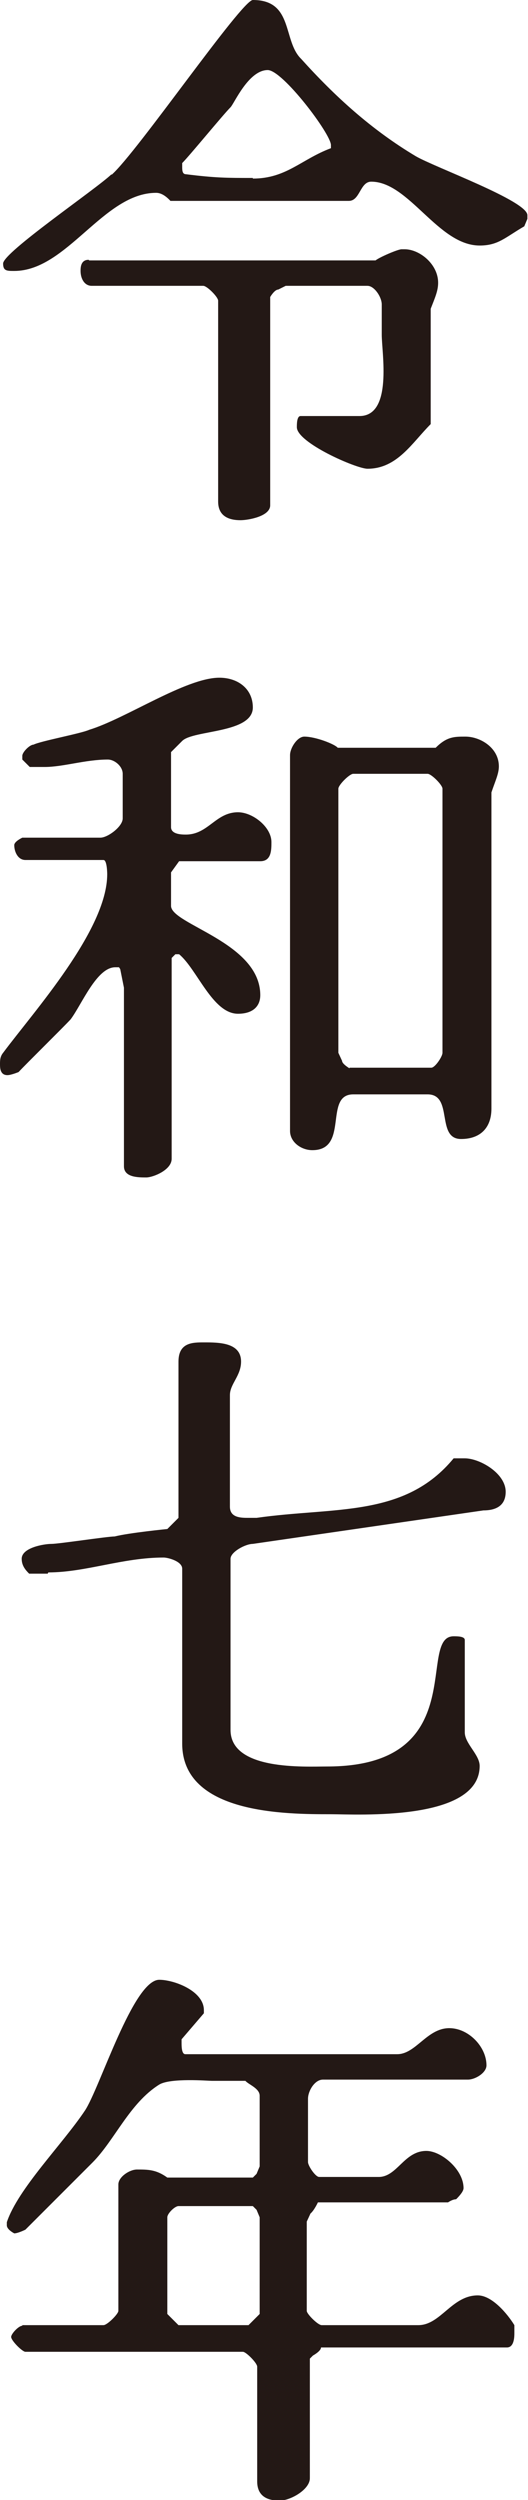
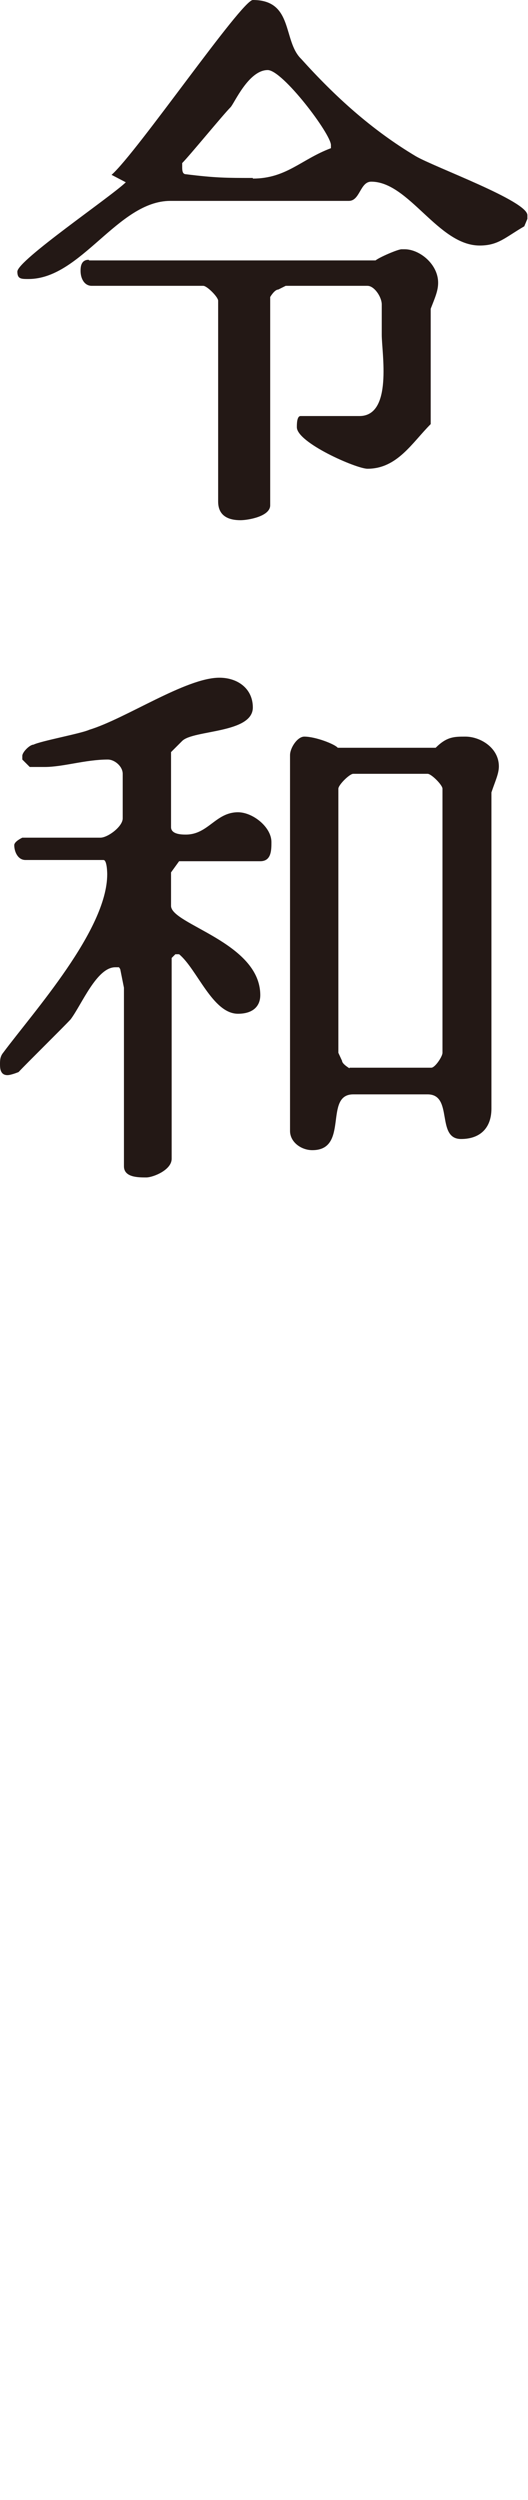
<svg xmlns="http://www.w3.org/2000/svg" id="_レイヤー_1" viewBox="0 0 8.52 40.32">
  <defs>
    <style>.cls-1{fill:#231815;}</style>
  </defs>
-   <path class="cls-1" d="M1.8,2.82c.41-.36,2.1-2.82,2.28-2.82.66,0,.48.66.78.95.54.6,1.13,1.14,1.85,1.57.31.18,1.8.72,1.8.95v.06l-.05.12c-.31.18-.42.31-.72.31-.67,0-1.14-1.03-1.75-1.03-.18,0-.18.31-.36.31h-2.88q-.12-.13-.23-.13c-.85,0-1.44,1.26-2.29,1.26-.12,0-.18,0-.18-.12,0-.18,1.5-1.2,1.75-1.44ZM1.44,4.2h4.62c.06-.05.36-.18.42-.18h.05c.24,0,.54.24.54.54,0,.13-.05.24-.12.42v1.86c-.3.3-.54.72-1.02.72-.18,0-1.14-.42-1.14-.67,0-.05,0-.18.06-.18h.95c.54,0,.36-1.02.36-1.31v-.49c0-.12-.12-.3-.23-.3h-1.32l-.12.06c-.06,0-.13.12-.13.12v3.36c0,.18-.36.24-.48.24-.18,0-.36-.06-.36-.3v-3.24c0-.06-.18-.24-.24-.24h-1.8c-.12,0-.18-.12-.18-.24,0-.05,0-.18.13-.18ZM4.08,2.88c.54,0,.78-.31,1.26-.49v-.05c0-.18-.78-1.21-1.02-1.21-.31,0-.54.54-.6.6-.12.12-.66.78-.78.9v.06c0,.05,0,.12.06.12.48.06.66.06,1.08.06Z" />
+   <path class="cls-1" d="M1.8,2.82c.41-.36,2.1-2.82,2.28-2.82.66,0,.48.66.78.95.54.6,1.13,1.14,1.85,1.57.31.18,1.8.72,1.8.95v.06l-.05.12c-.31.18-.42.31-.72.31-.67,0-1.14-1.03-1.75-1.03-.18,0-.18.31-.36.31h-2.88c-.85,0-1.44,1.26-2.29,1.26-.12,0-.18,0-.18-.12,0-.18,1.5-1.2,1.75-1.44ZM1.44,4.2h4.62c.06-.05.36-.18.42-.18h.05c.24,0,.54.24.54.54,0,.13-.05.24-.12.42v1.86c-.3.3-.54.72-1.02.72-.18,0-1.14-.42-1.14-.67,0-.05,0-.18.06-.18h.95c.54,0,.36-1.02.36-1.31v-.49c0-.12-.12-.3-.23-.3h-1.32l-.12.06c-.06,0-.13.12-.13.12v3.36c0,.18-.36.24-.48.24-.18,0-.36-.06-.36-.3v-3.24c0-.06-.18-.24-.24-.24h-1.8c-.12,0-.18-.12-.18-.24,0-.05,0-.18.13-.18ZM4.08,2.88c.54,0,.78-.31,1.26-.49v-.05c0-.18-.78-1.21-1.02-1.21-.31,0-.54.54-.6.6-.12.12-.66.78-.78.9v.06c0,.05,0,.12.06.12.48.06.66.06,1.08.06Z" />
  <path class="cls-1" d="M1.92,15.6h-.06c-.3,0-.54.6-.72.84-.12.13-.72.72-.84.85,0,0-.12.05-.18.05-.12,0-.12-.12-.12-.18,0-.05,0-.12.05-.18.49-.66,1.68-1.98,1.68-2.88,0,0,0-.23-.06-.23H.41c-.12,0-.18-.13-.18-.24,0-.06.13-.12.13-.12h1.26c.12,0,.36-.18.36-.31v-.72c0-.12-.13-.23-.24-.23-.36,0-.72.12-1.02.12h-.24l-.12-.12v-.06c0-.06.12-.18.18-.18.12-.06.77-.18.9-.24.59-.18,1.56-.84,2.1-.84.3,0,.54.18.54.48,0,.42-.96.36-1.14.54l-.18.18v1.21c0,.12.18.12.24.12.36,0,.48-.36.84-.36.24,0,.54.24.54.48,0,.13,0,.31-.18.31h-1.31l-.13.18v.54c0,.3,1.44.59,1.44,1.44,0,.18-.12.3-.36.3-.41,0-.66-.72-.95-.96h-.06l-.06.06v3.24c0,.18-.3.3-.41.3-.13,0-.36,0-.36-.18v-2.88l-.06-.3ZM5.46,12.06h1.57c.18-.18.3-.18.48-.18.24,0,.54.18.54.48,0,.12-.06.24-.12.42v5.1c0,.31-.18.49-.49.49-.41,0-.12-.72-.54-.72h-1.2c-.48,0-.06.9-.66.9-.18,0-.36-.13-.36-.31v-6.06c0-.12.12-.3.23-.3.18,0,.49.12.54.18ZM5.64,17.22h1.32c.06,0,.18-.18.18-.24v-4.26c0-.06-.18-.24-.24-.24h-1.2c-.06,0-.24.18-.24.24v4.26l.06.13c0,.05.12.12.12.12Z" />
-   <path class="cls-1" d="M.77,25.38h-.3c-.06-.06-.12-.13-.12-.24,0-.18.36-.24.48-.24s.9-.12,1.02-.12c.24-.06.85-.12.85-.12l.18-.18v-2.52c0-.31.23-.31.41-.31.24,0,.6,0,.6.31,0,.23-.18.36-.18.54v1.8c0,.18.18.18.3.18h.13c1.26-.18,2.39,0,3.18-.96h.18c.24,0,.66.24.66.54,0,.24-.18.3-.36.3l-3.72.54c-.12,0-.36.13-.36.24v2.76c0,.66,1.2.59,1.56.59,2.34,0,1.44-2.1,2.04-2.1.06,0,.18,0,.18.06v1.49c0,.18.24.36.24.54,0,.9-1.98.78-2.4.78-.72,0-2.4,0-2.4-1.14v-2.82c0-.12-.23-.18-.3-.18-.66,0-1.26.24-1.86.24Z" />
-   <path class="cls-1" d="M.36,37.5h1.31c.06,0,.24-.18.24-.23v-2.04c0-.12.18-.24.3-.24.18,0,.31,0,.49.13h1.38l.06-.06.05-.12v-1.14c0-.12-.18-.18-.23-.24h-.54c-.06,0-.67-.05-.85.06-.48.3-.72.9-1.08,1.26l-1.08,1.08s-.12.06-.18.06c0,0-.12-.06-.12-.13v-.05c.18-.54.9-1.26,1.26-1.8.24-.36.78-2.11,1.2-2.11.24,0,.72.18.72.49v.05l-.36.42v.06c0,.05,0,.18.06.18h3.42c.3,0,.48-.42.84-.42.31,0,.6.3.6.6,0,.12-.18.23-.3.23h-2.34c-.13,0-.24.18-.24.31v1.02c0,.06.12.24.18.24h.96c.3,0,.41-.42.77-.42.24,0,.6.3.6.6,0,.05-.06.12-.12.18-.06,0-.13.05-.13.05h-2.1s-.06.13-.12.18l-.06.13v1.44c0,.05.18.23.24.23h1.56c.36,0,.54-.48.96-.48.23,0,.48.3.59.48v.13c0,.05,0,.23-.12.23h-3c0,.06-.13.13-.13.13l-.05.05v1.93c0,.18-.31.36-.49.36s-.36-.06-.36-.31v-1.85c0-.06-.18-.24-.23-.24H.41c-.05,0-.23-.18-.23-.24,0-.05.12-.18.18-.18ZM2.88,37.5h1.13l.18-.18v-1.56l-.05-.12-.06-.06h-1.2c-.06,0-.18.12-.18.18v1.56l.18.18Z" />
</svg>